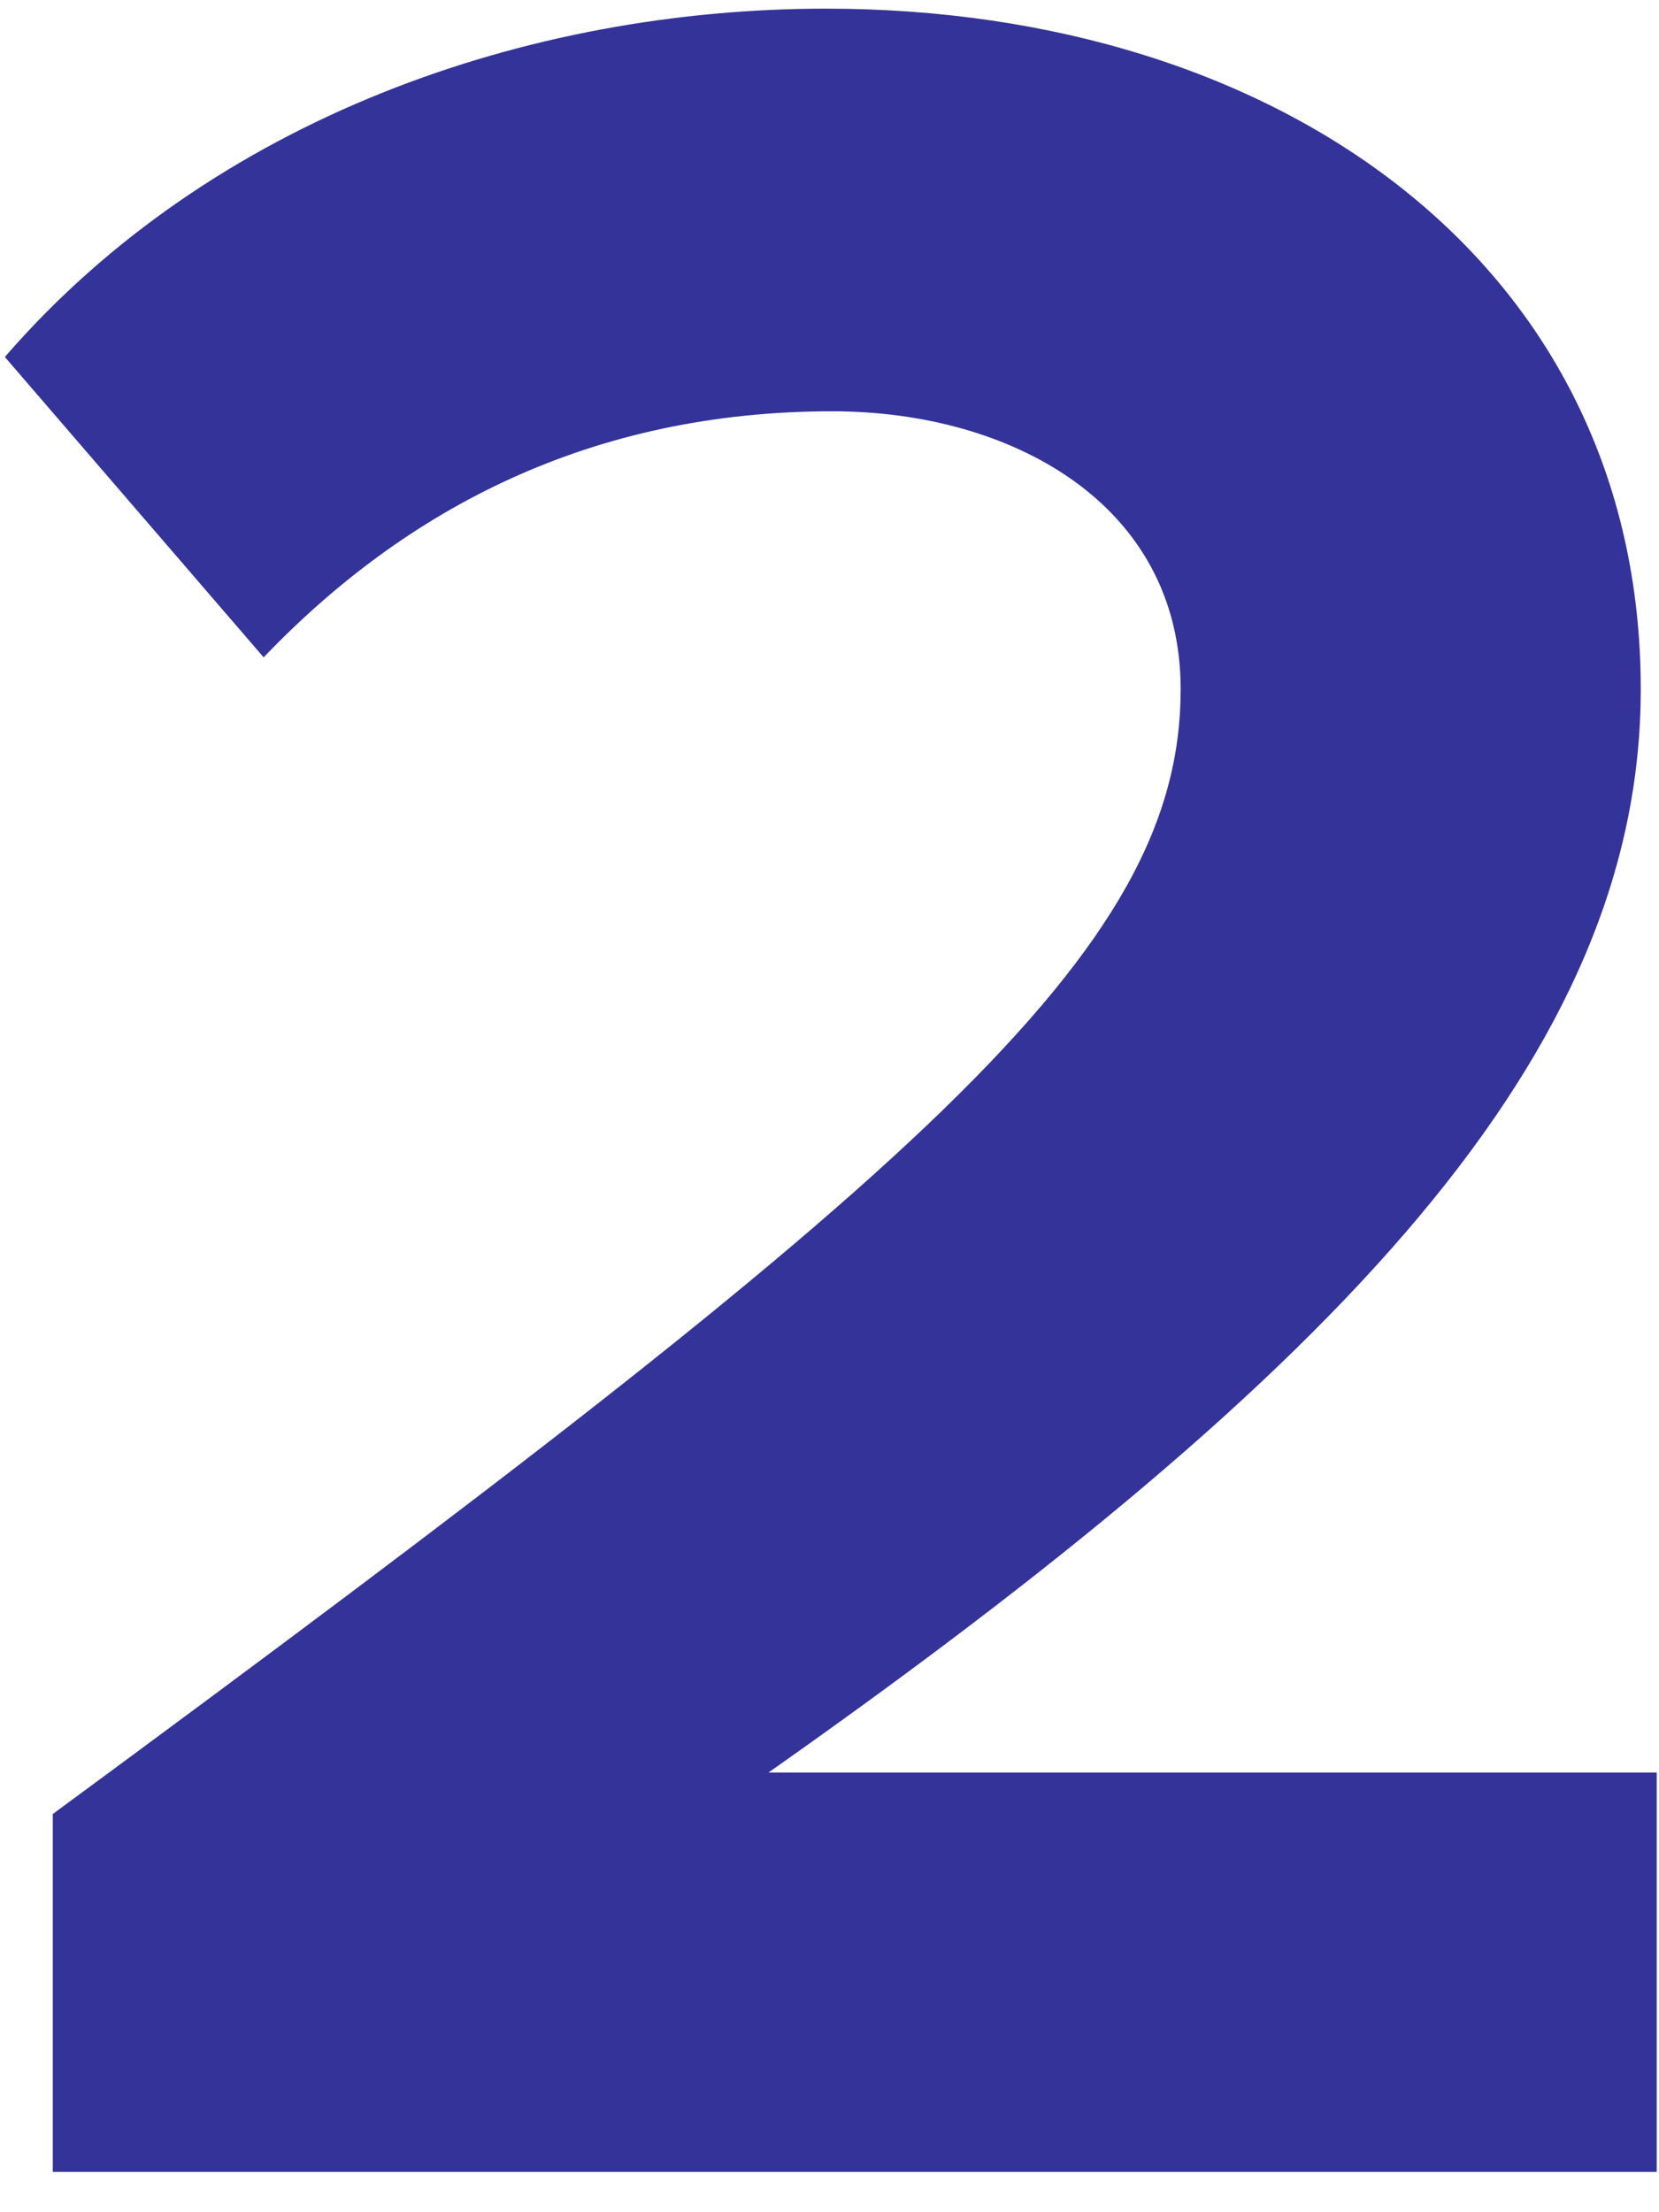
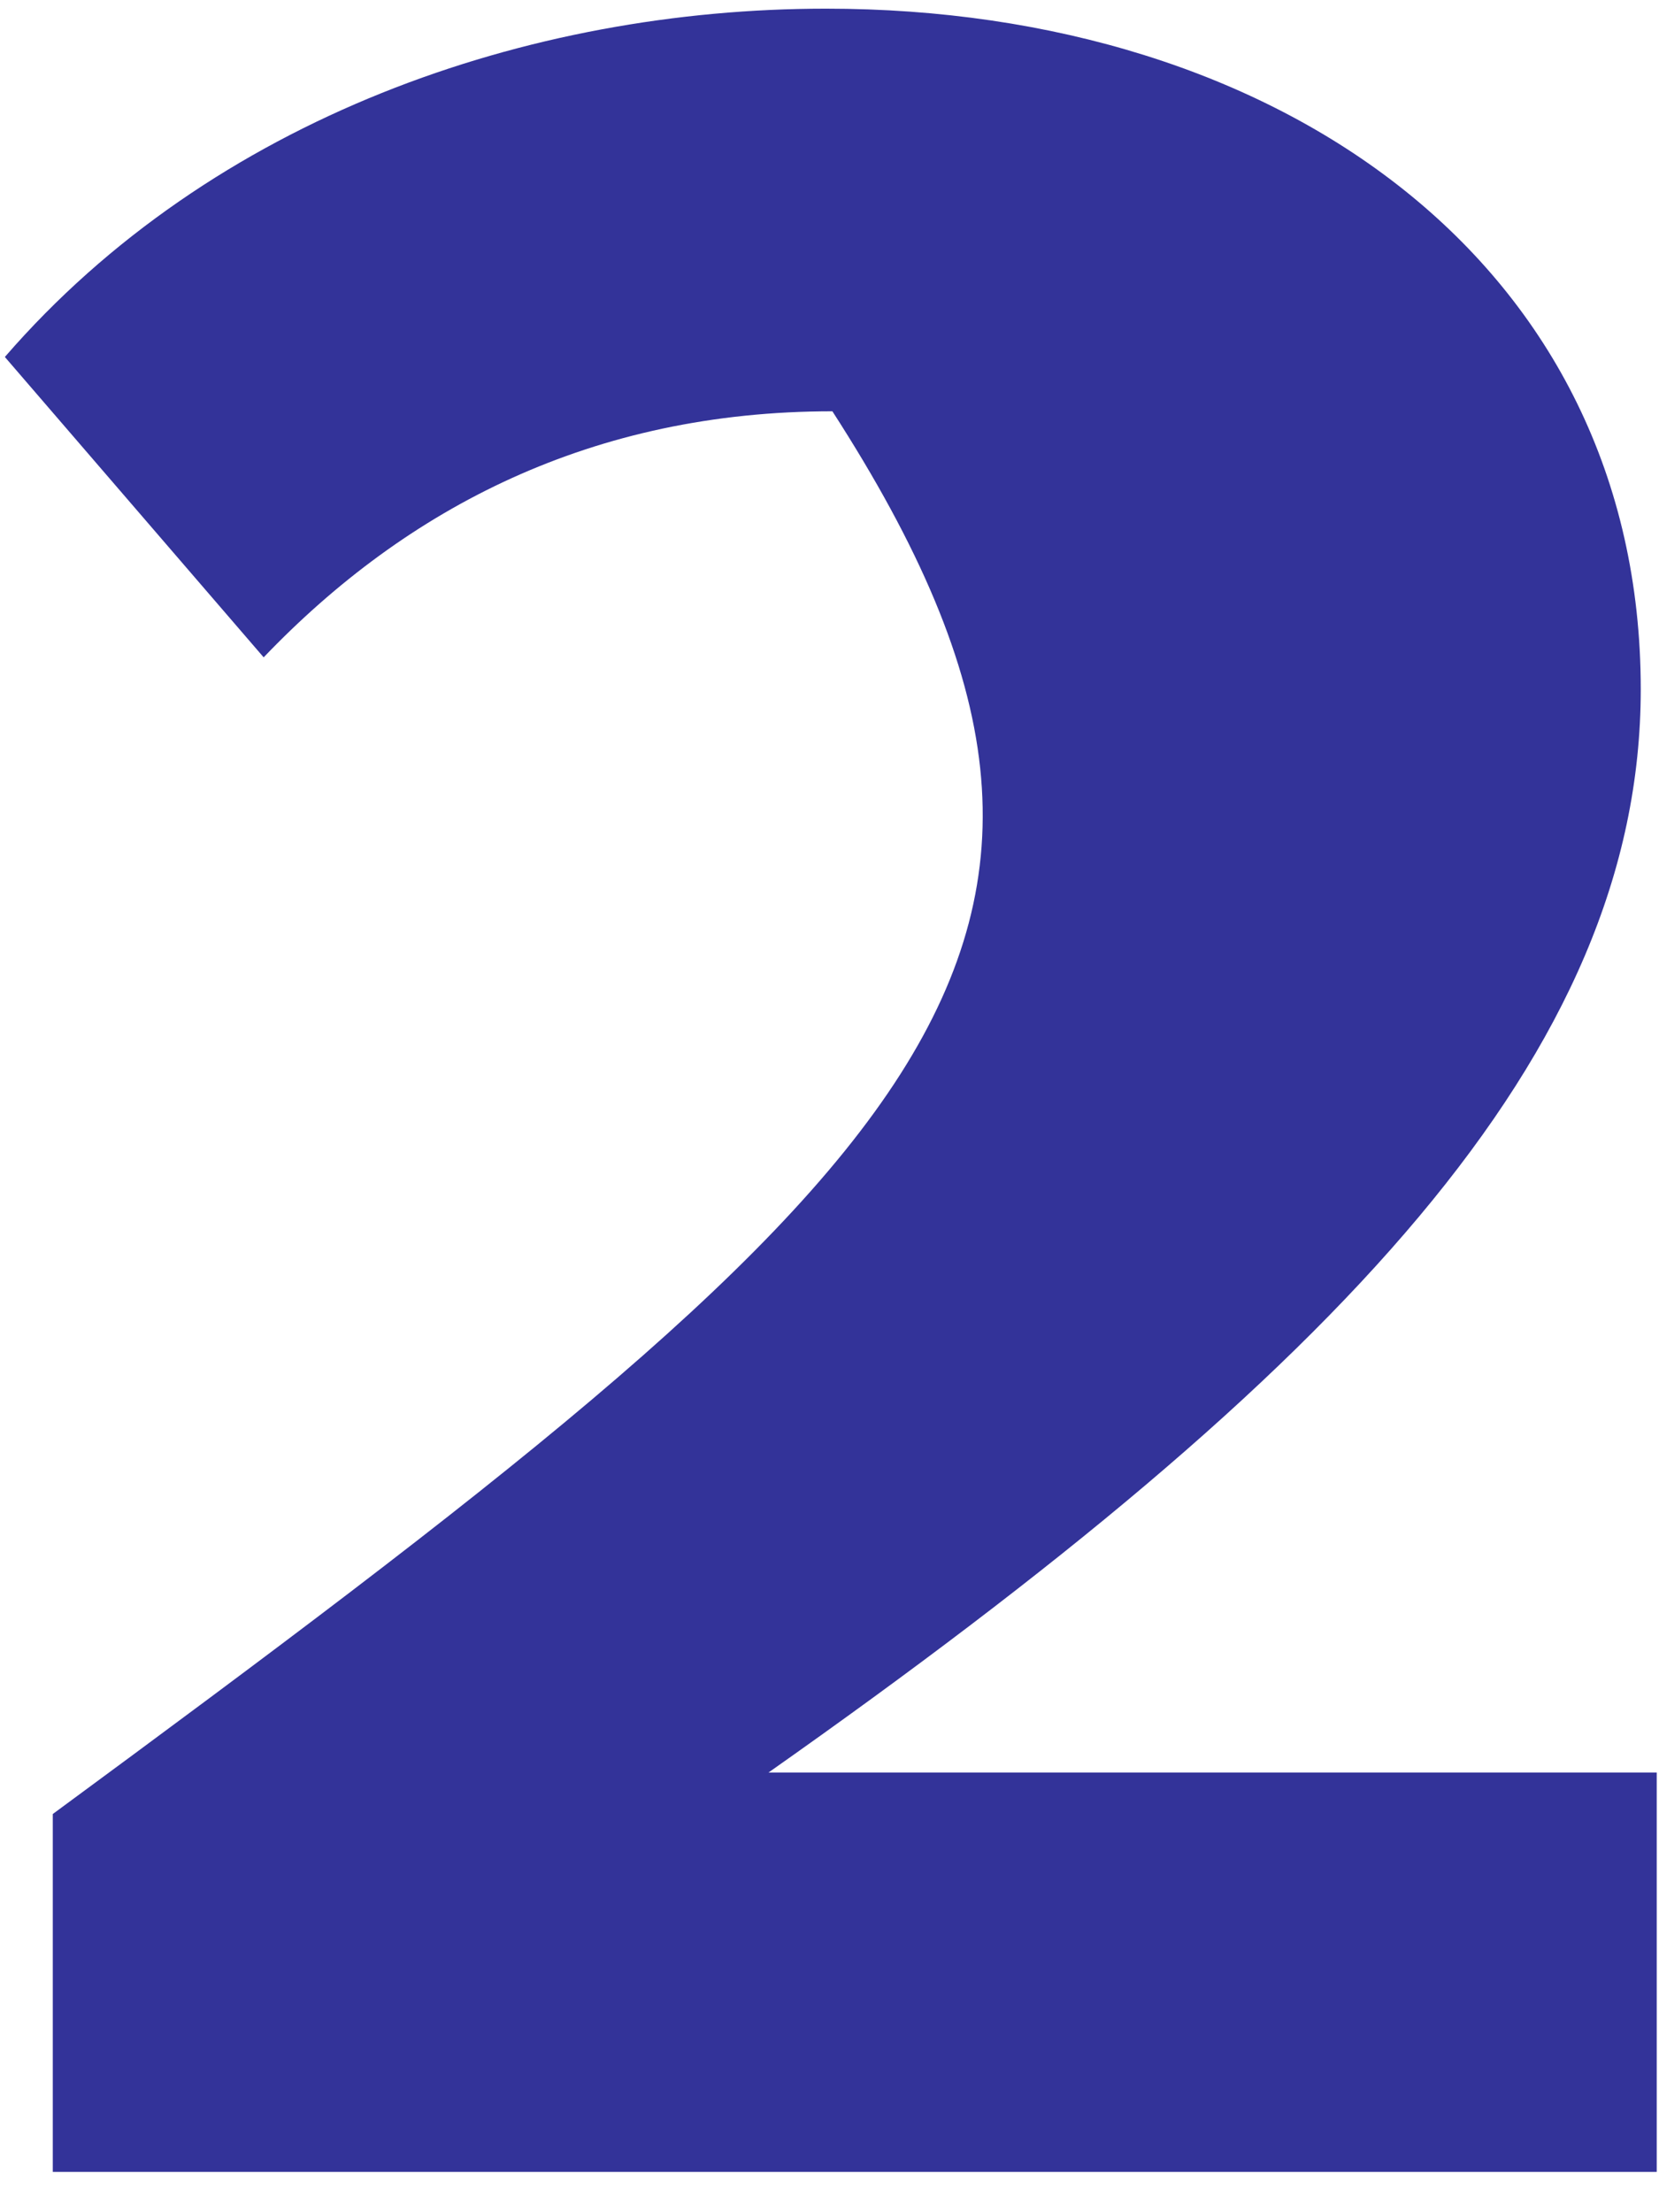
<svg xmlns="http://www.w3.org/2000/svg" width="27" height="36" viewBox="0 0 27 36" fill="none">
-   <path d="M0.859 35.344H26.963V28.845H12.507C21.815 22.293 26.703 17.145 26.703 11.216C26.703 4.301 20.827 0.141 13.443 0.141C8.607 0.141 3.459 1.909 0.079 5.809L4.291 10.697C6.631 8.252 9.647 6.693 13.547 6.693C16.459 6.693 19.215 8.2 19.215 11.216C19.215 15.48 15.055 19.069 0.859 29.52V35.344Z" fill="#333399" />
+   <path d="M0.859 35.344H26.963V28.845H12.507C21.815 22.293 26.703 17.145 26.703 11.216C26.703 4.301 20.827 0.141 13.443 0.141C8.607 0.141 3.459 1.909 0.079 5.809L4.291 10.697C6.631 8.252 9.647 6.693 13.547 6.693C19.215 15.48 15.055 19.069 0.859 29.52V35.344Z" fill="#333399" />
</svg>